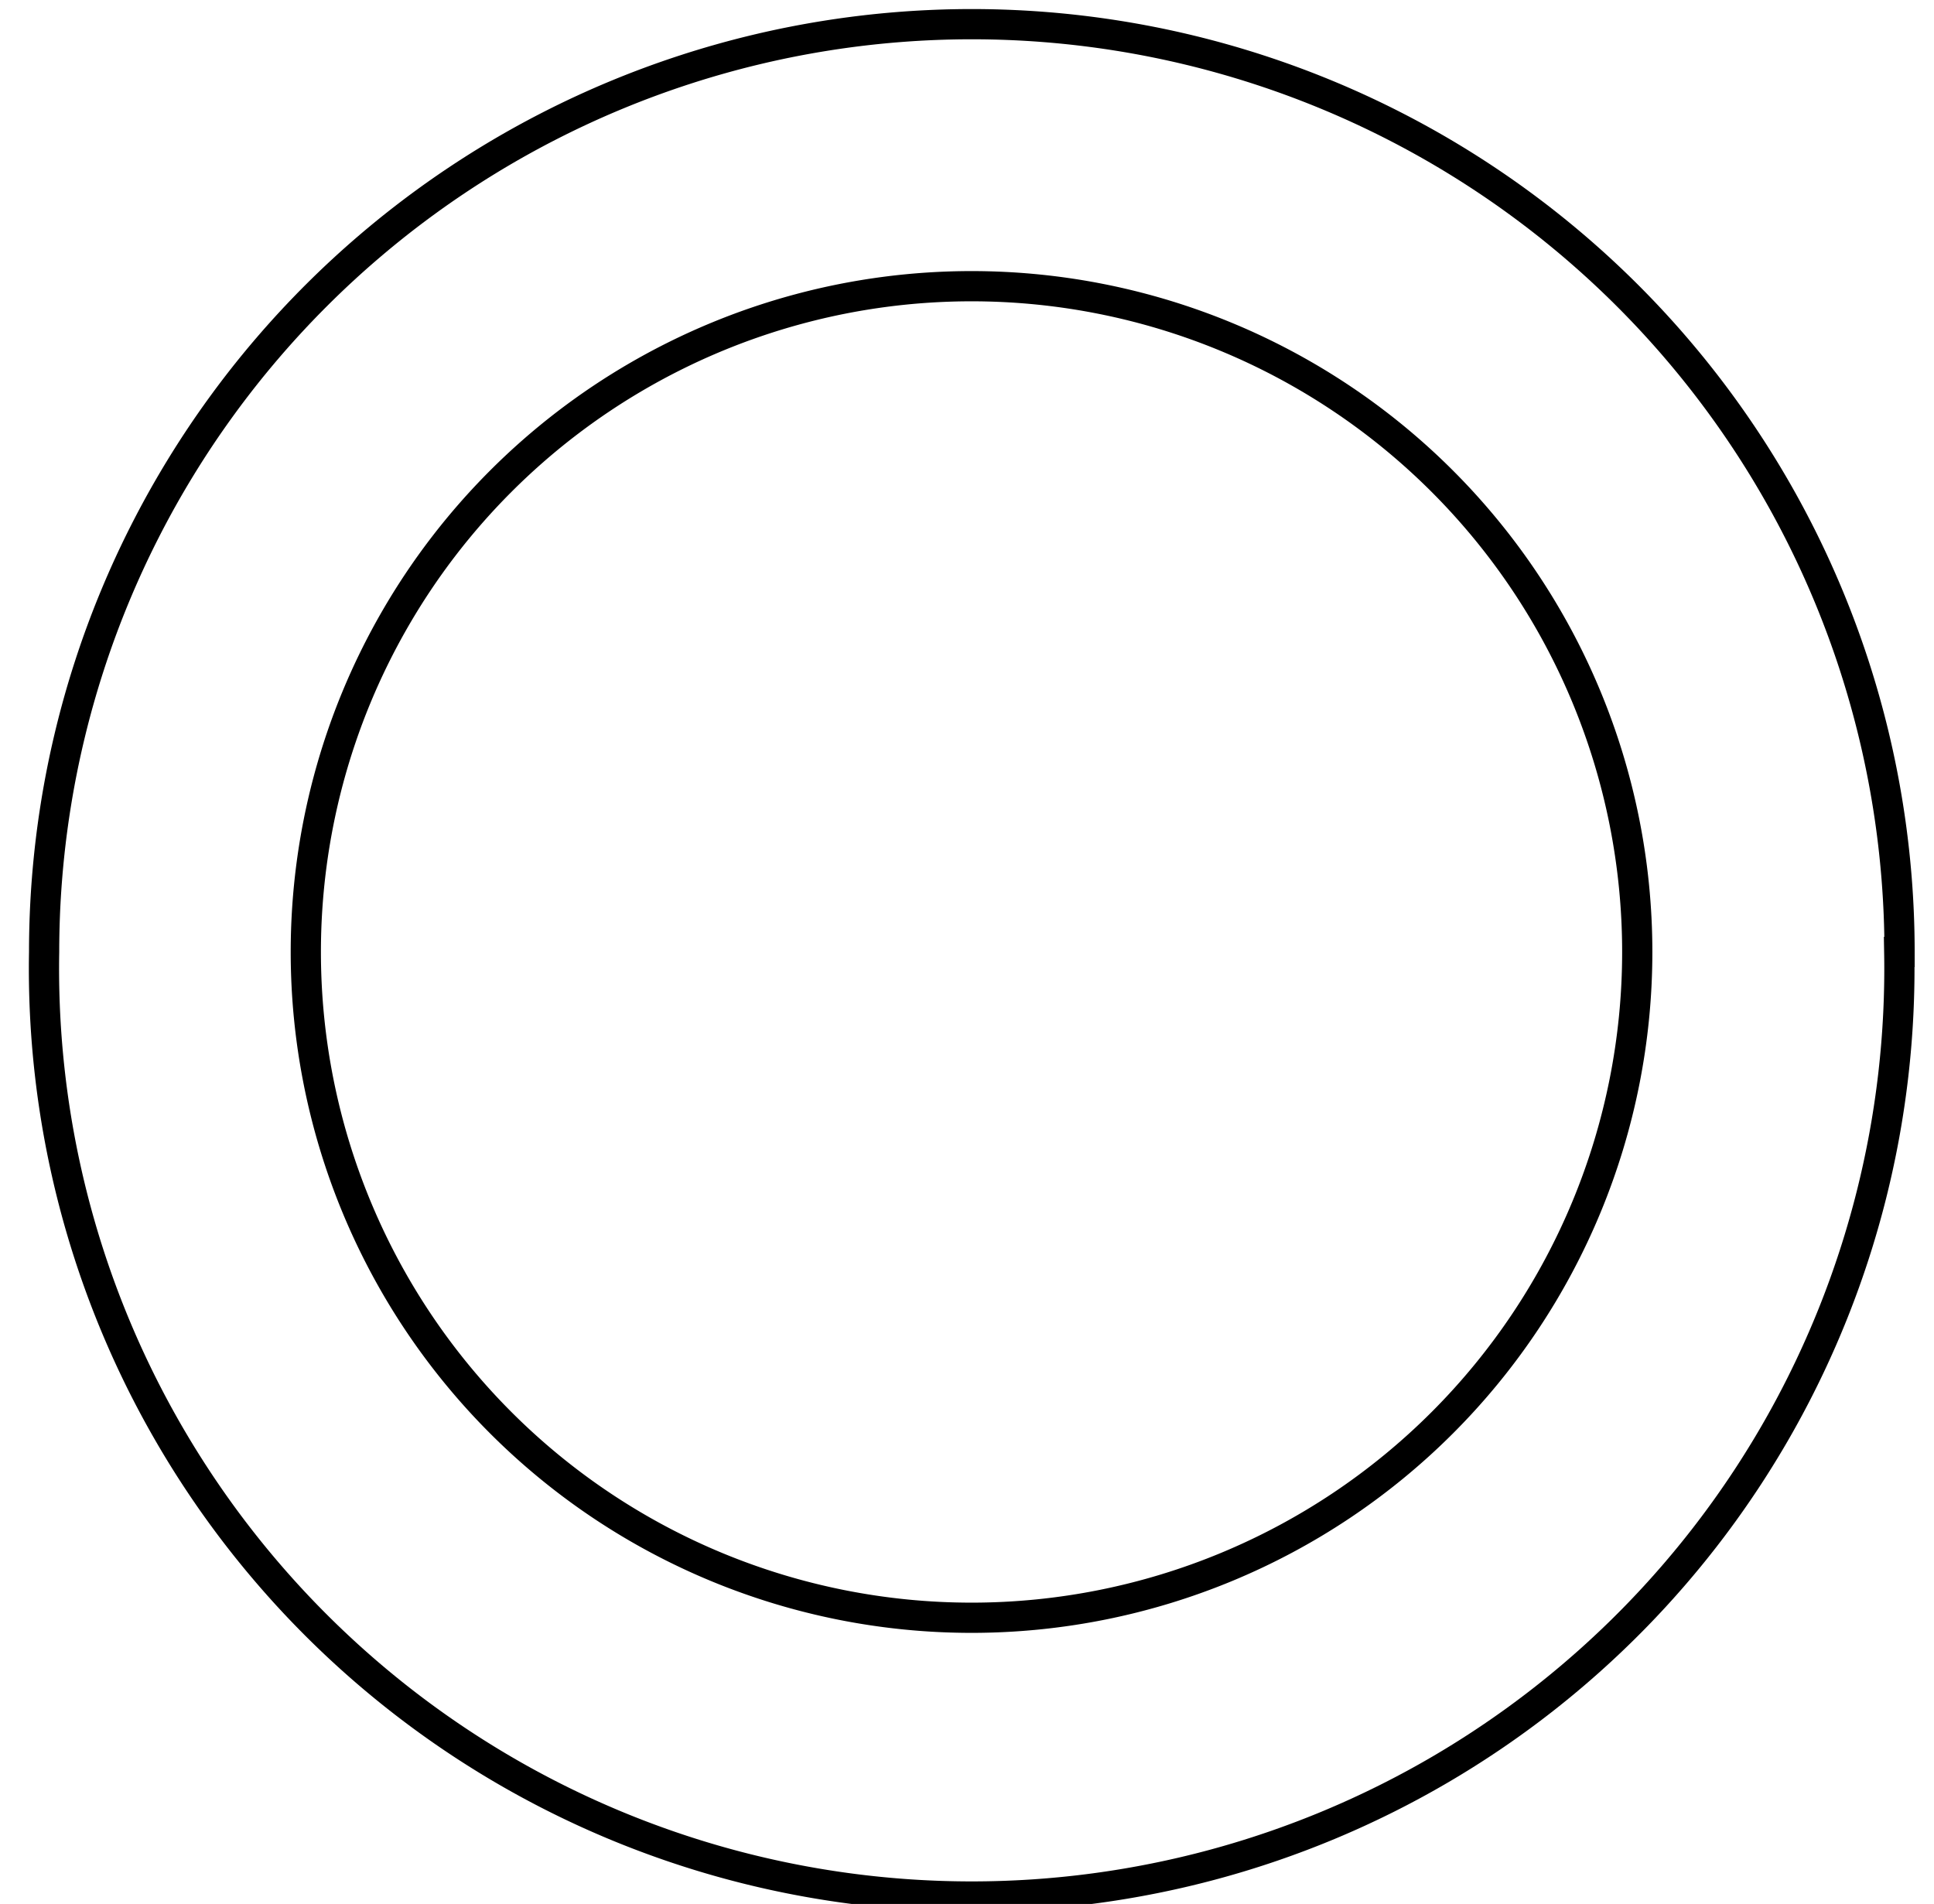
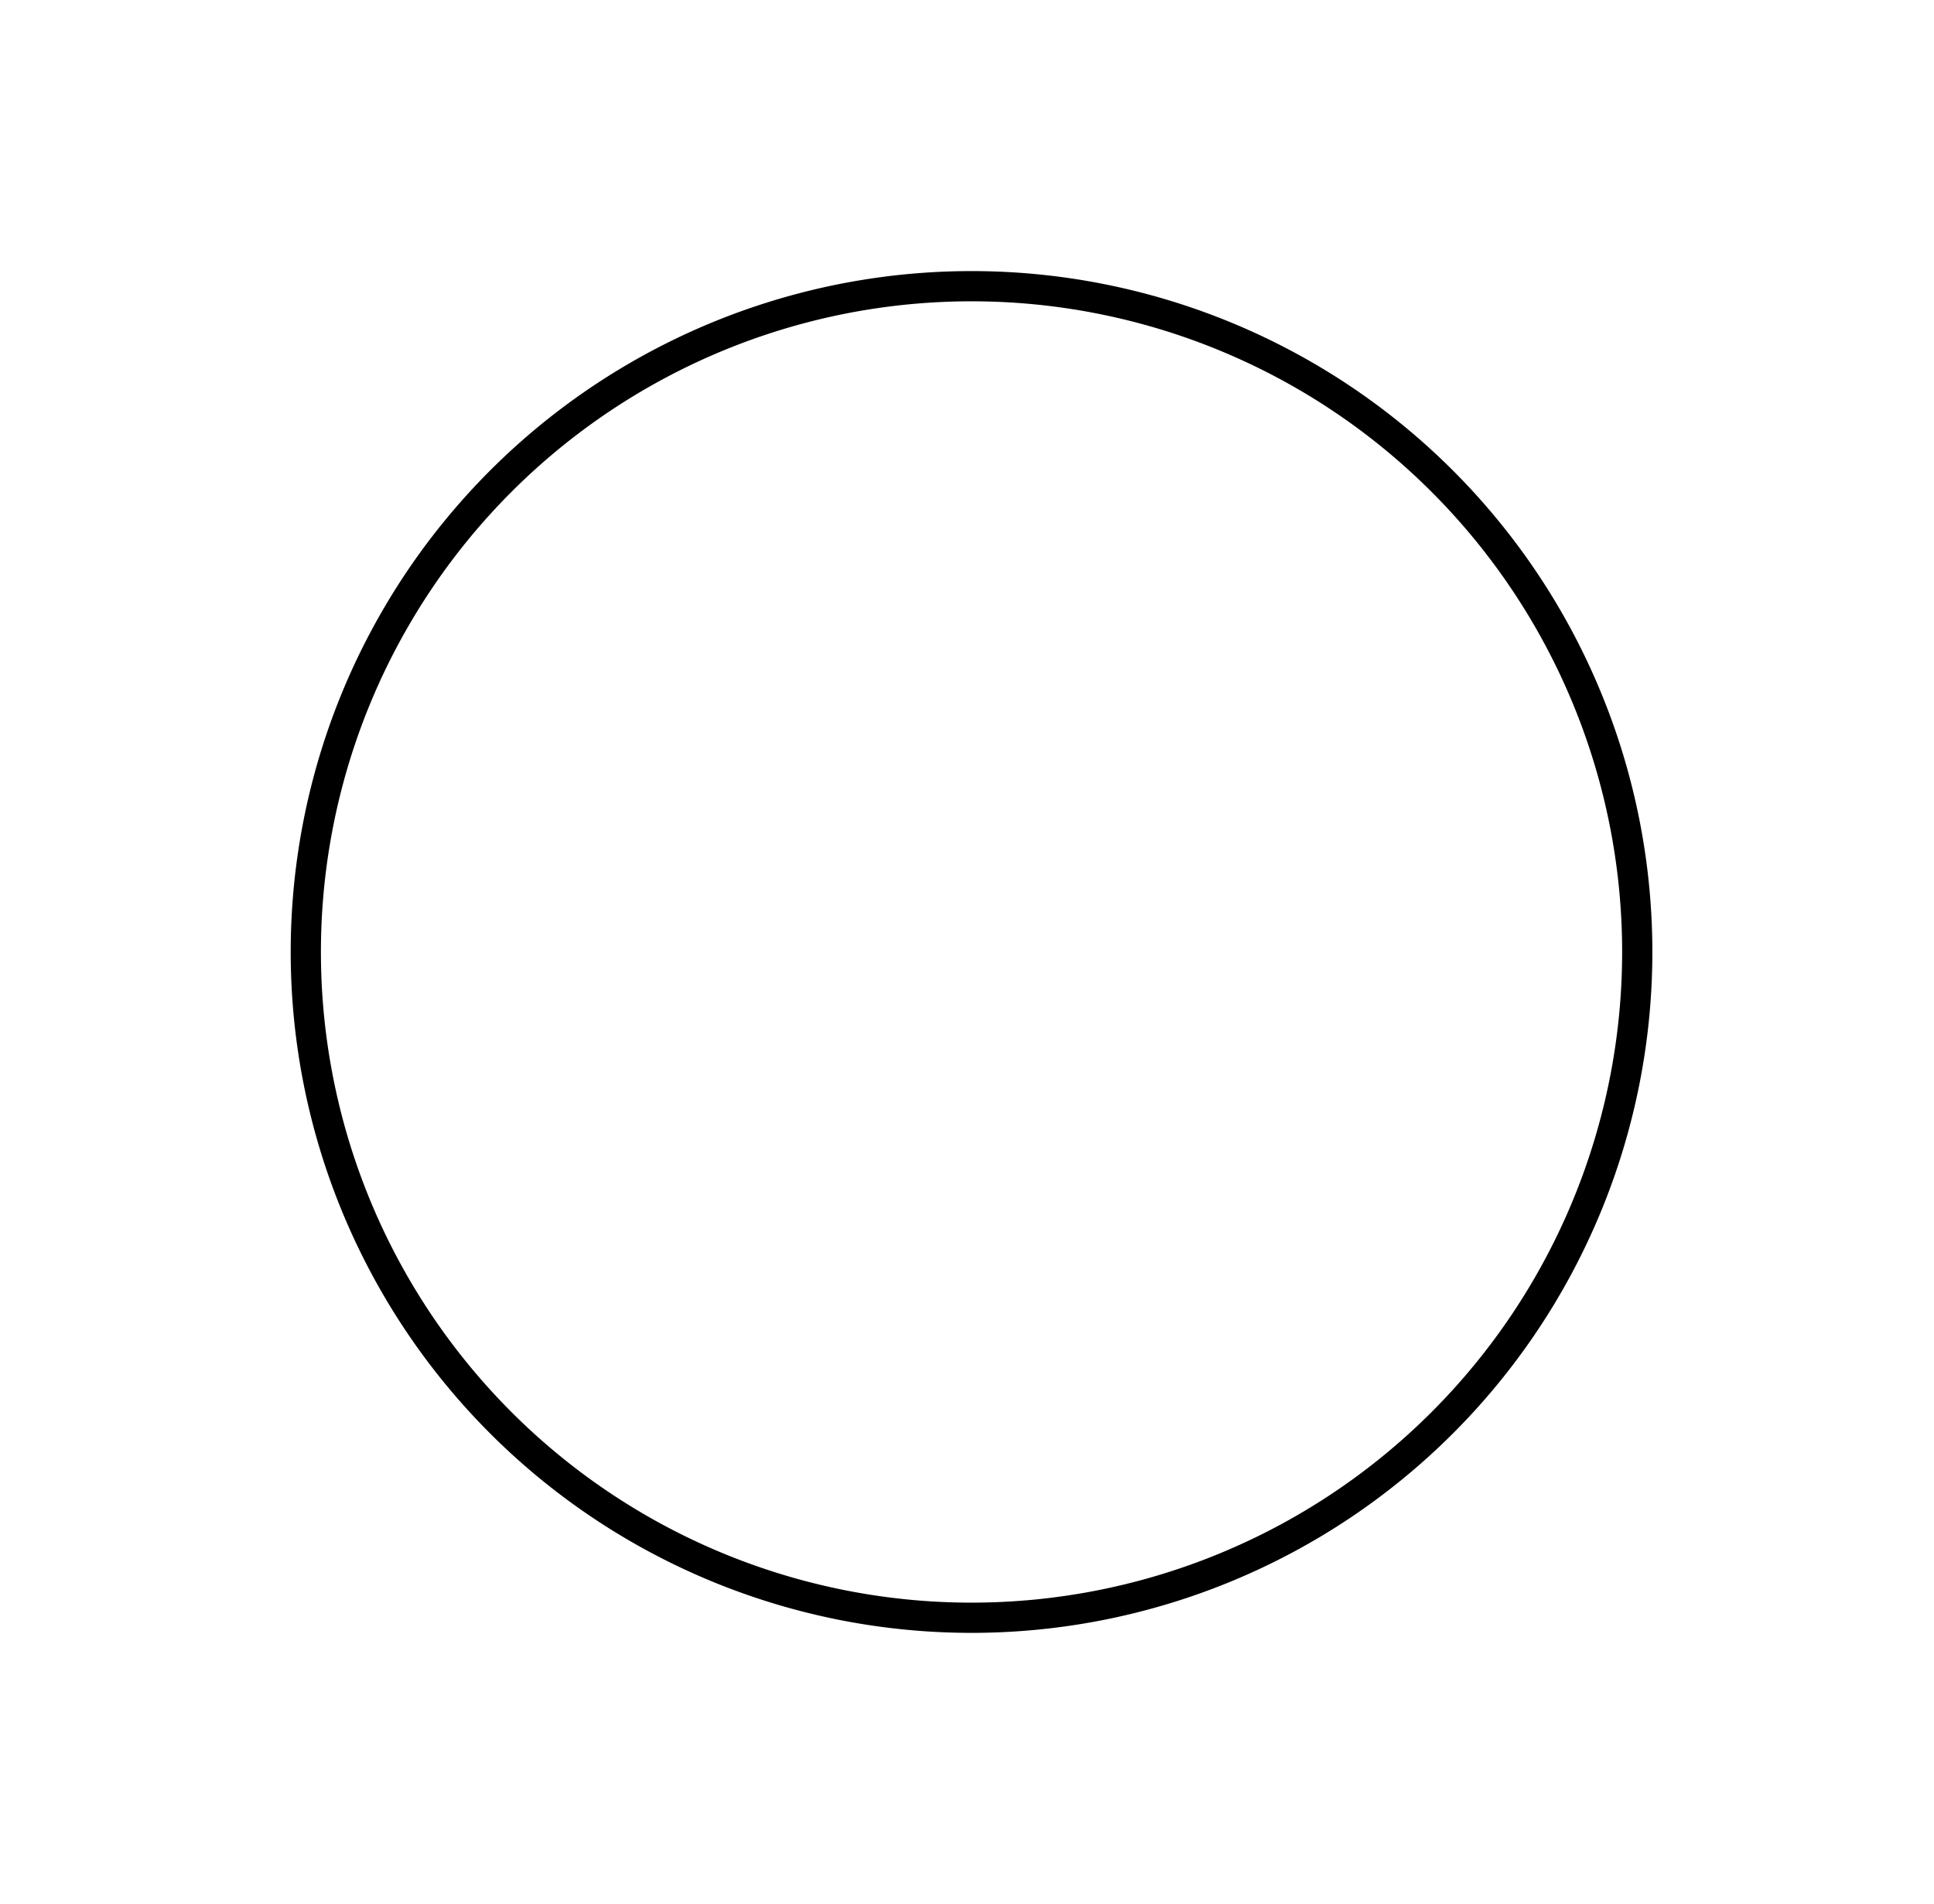
<svg xmlns="http://www.w3.org/2000/svg" xmlns:xlink="http://www.w3.org/1999/xlink" width="64" height="63" viewBox="0 0 64 63">
  <defs>
    <path id="y3ema" d="M1453.18 1152.49a22.03 22.03 0 1 1-44.06.02 22.03 22.03 0 0 1 44.06-.02z" />
-     <path id="y3emb" d="M1461.85 1152.5a30.7 30.7 0 1 1-61.39 0 30.7 30.7 0 0 1 61.4 0z" />
  </defs>
  <g>
    <g transform="translate(-1399 -1121)">
      <g>
        <use fill="#fff" fill-opacity="0" stroke="#000" stroke-miterlimit="50" xlink:href="#y3ema" />
      </g>
      <g>
        <use fill="#fff" fill-opacity="0" stroke="#000" stroke-miterlimit="50" xlink:href="#y3emb" />
      </g>
    </g>
  </g>
</svg>